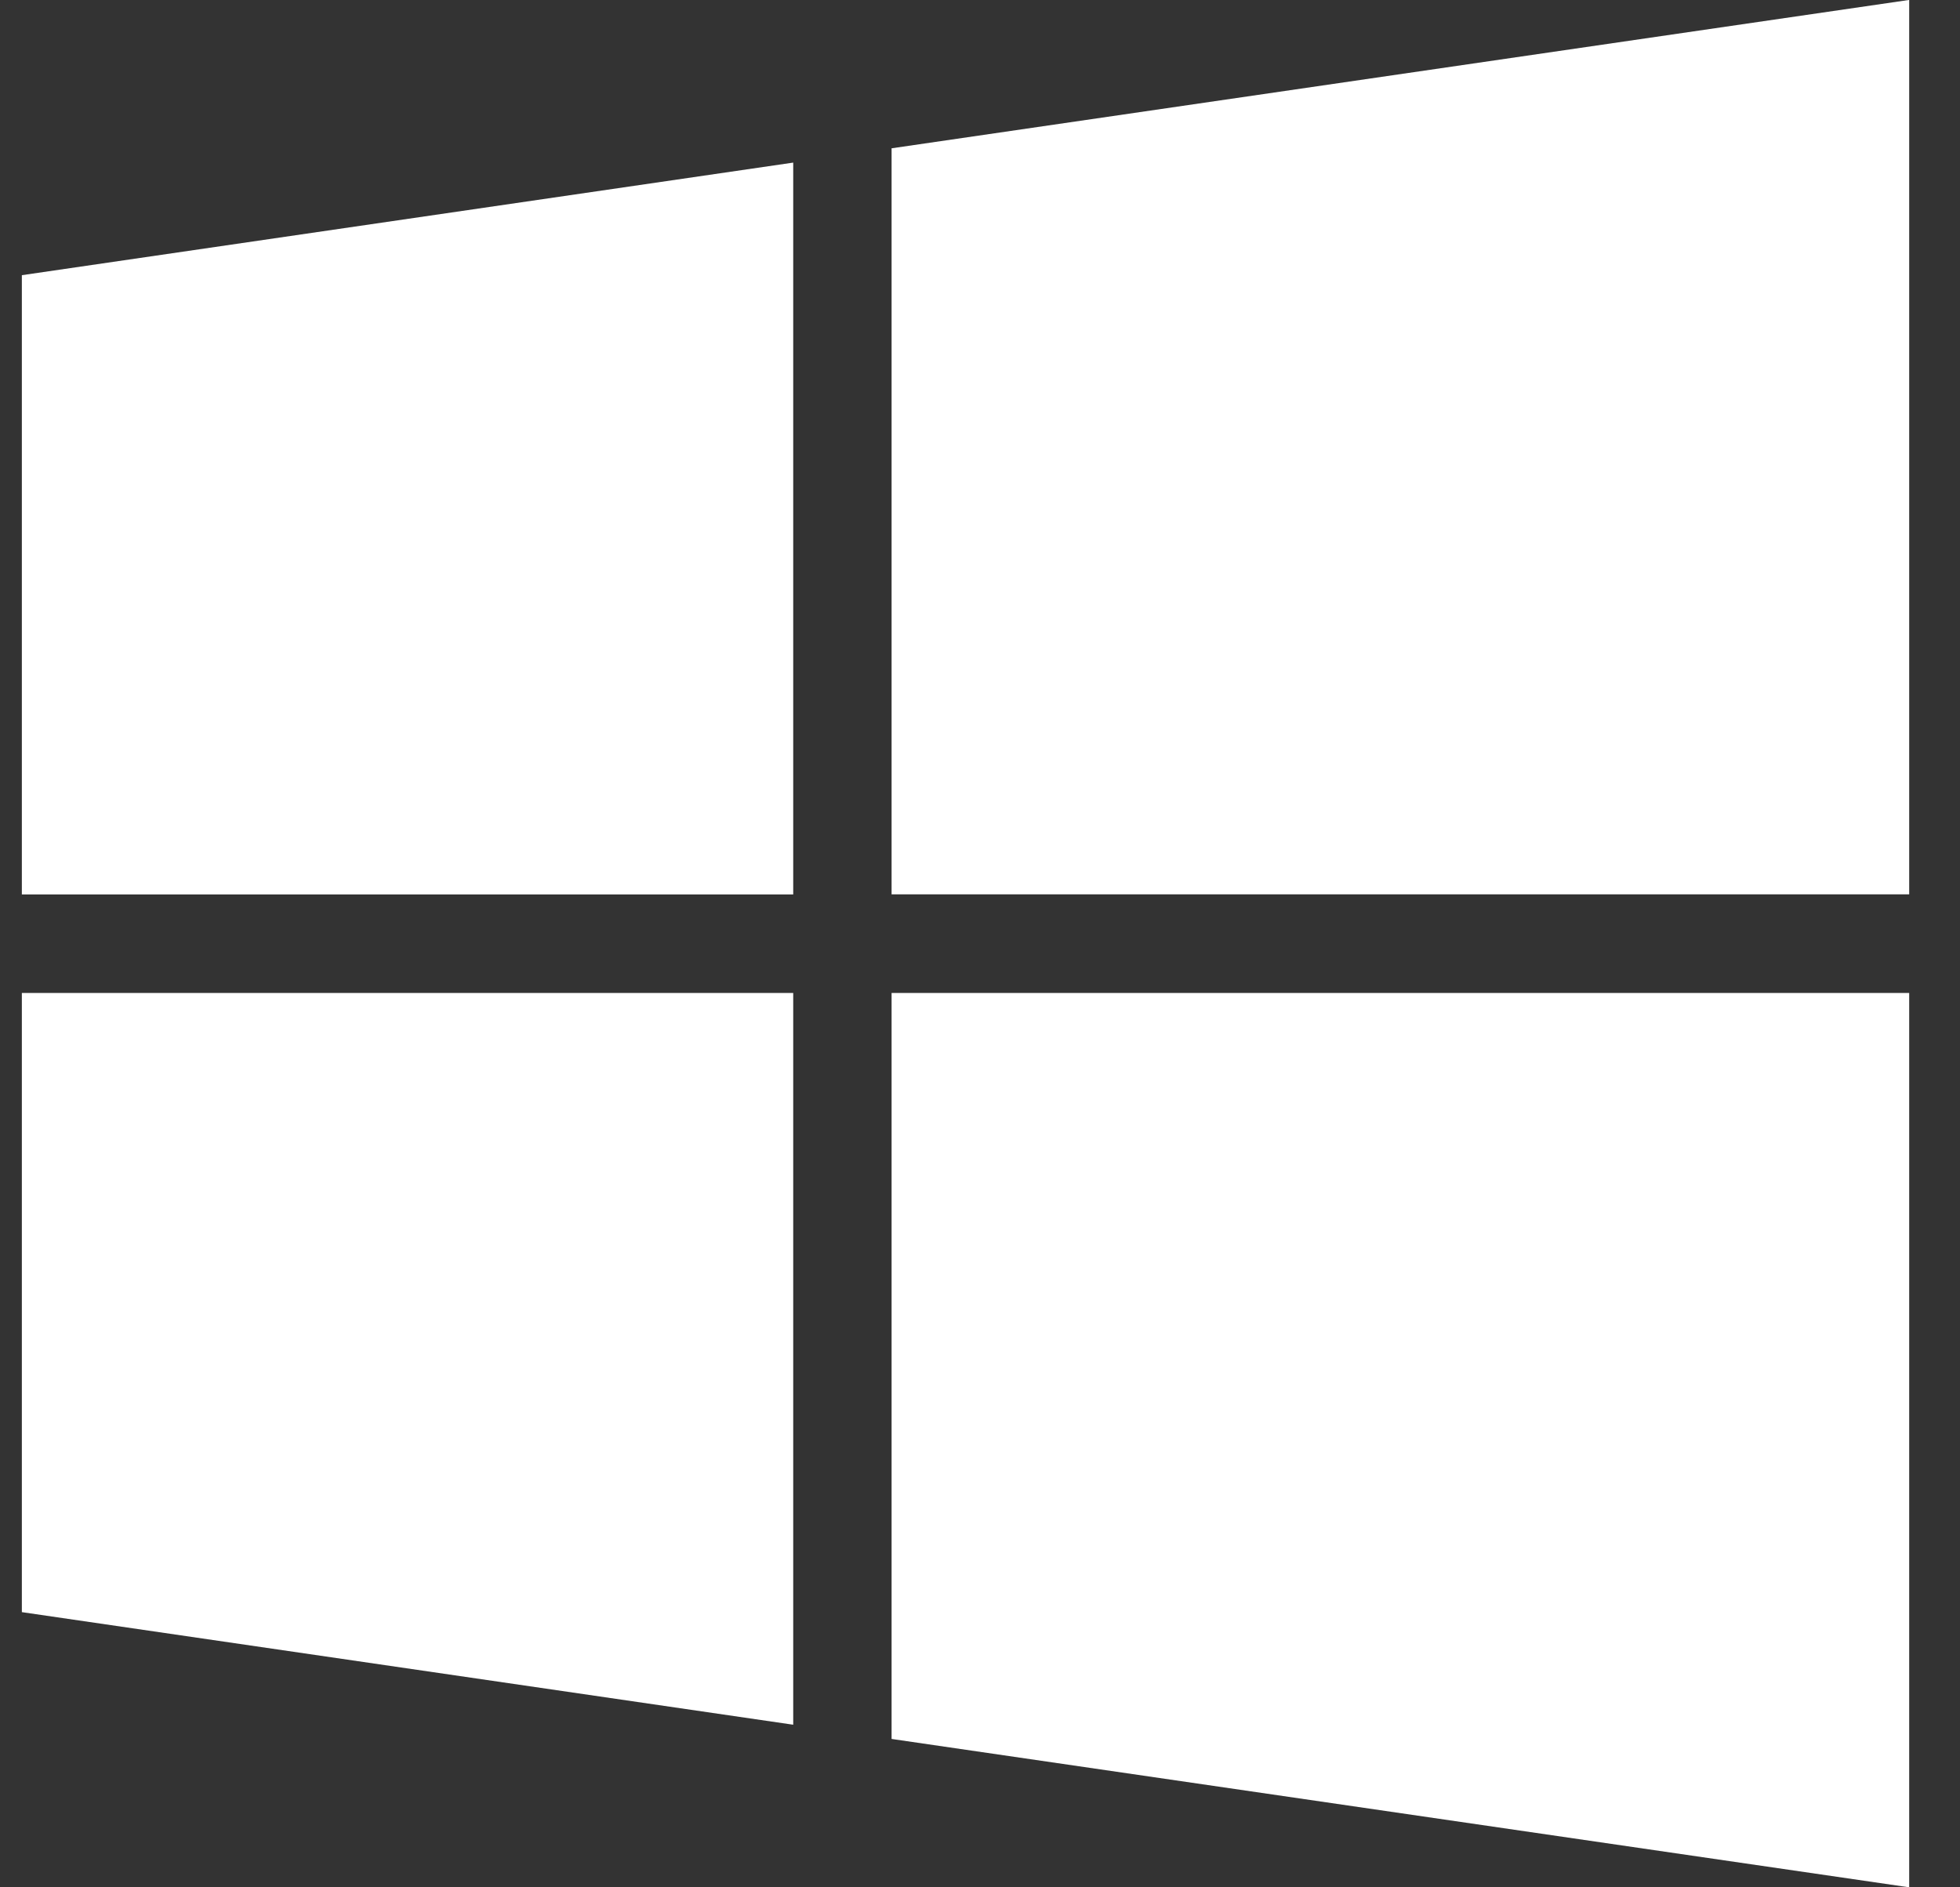
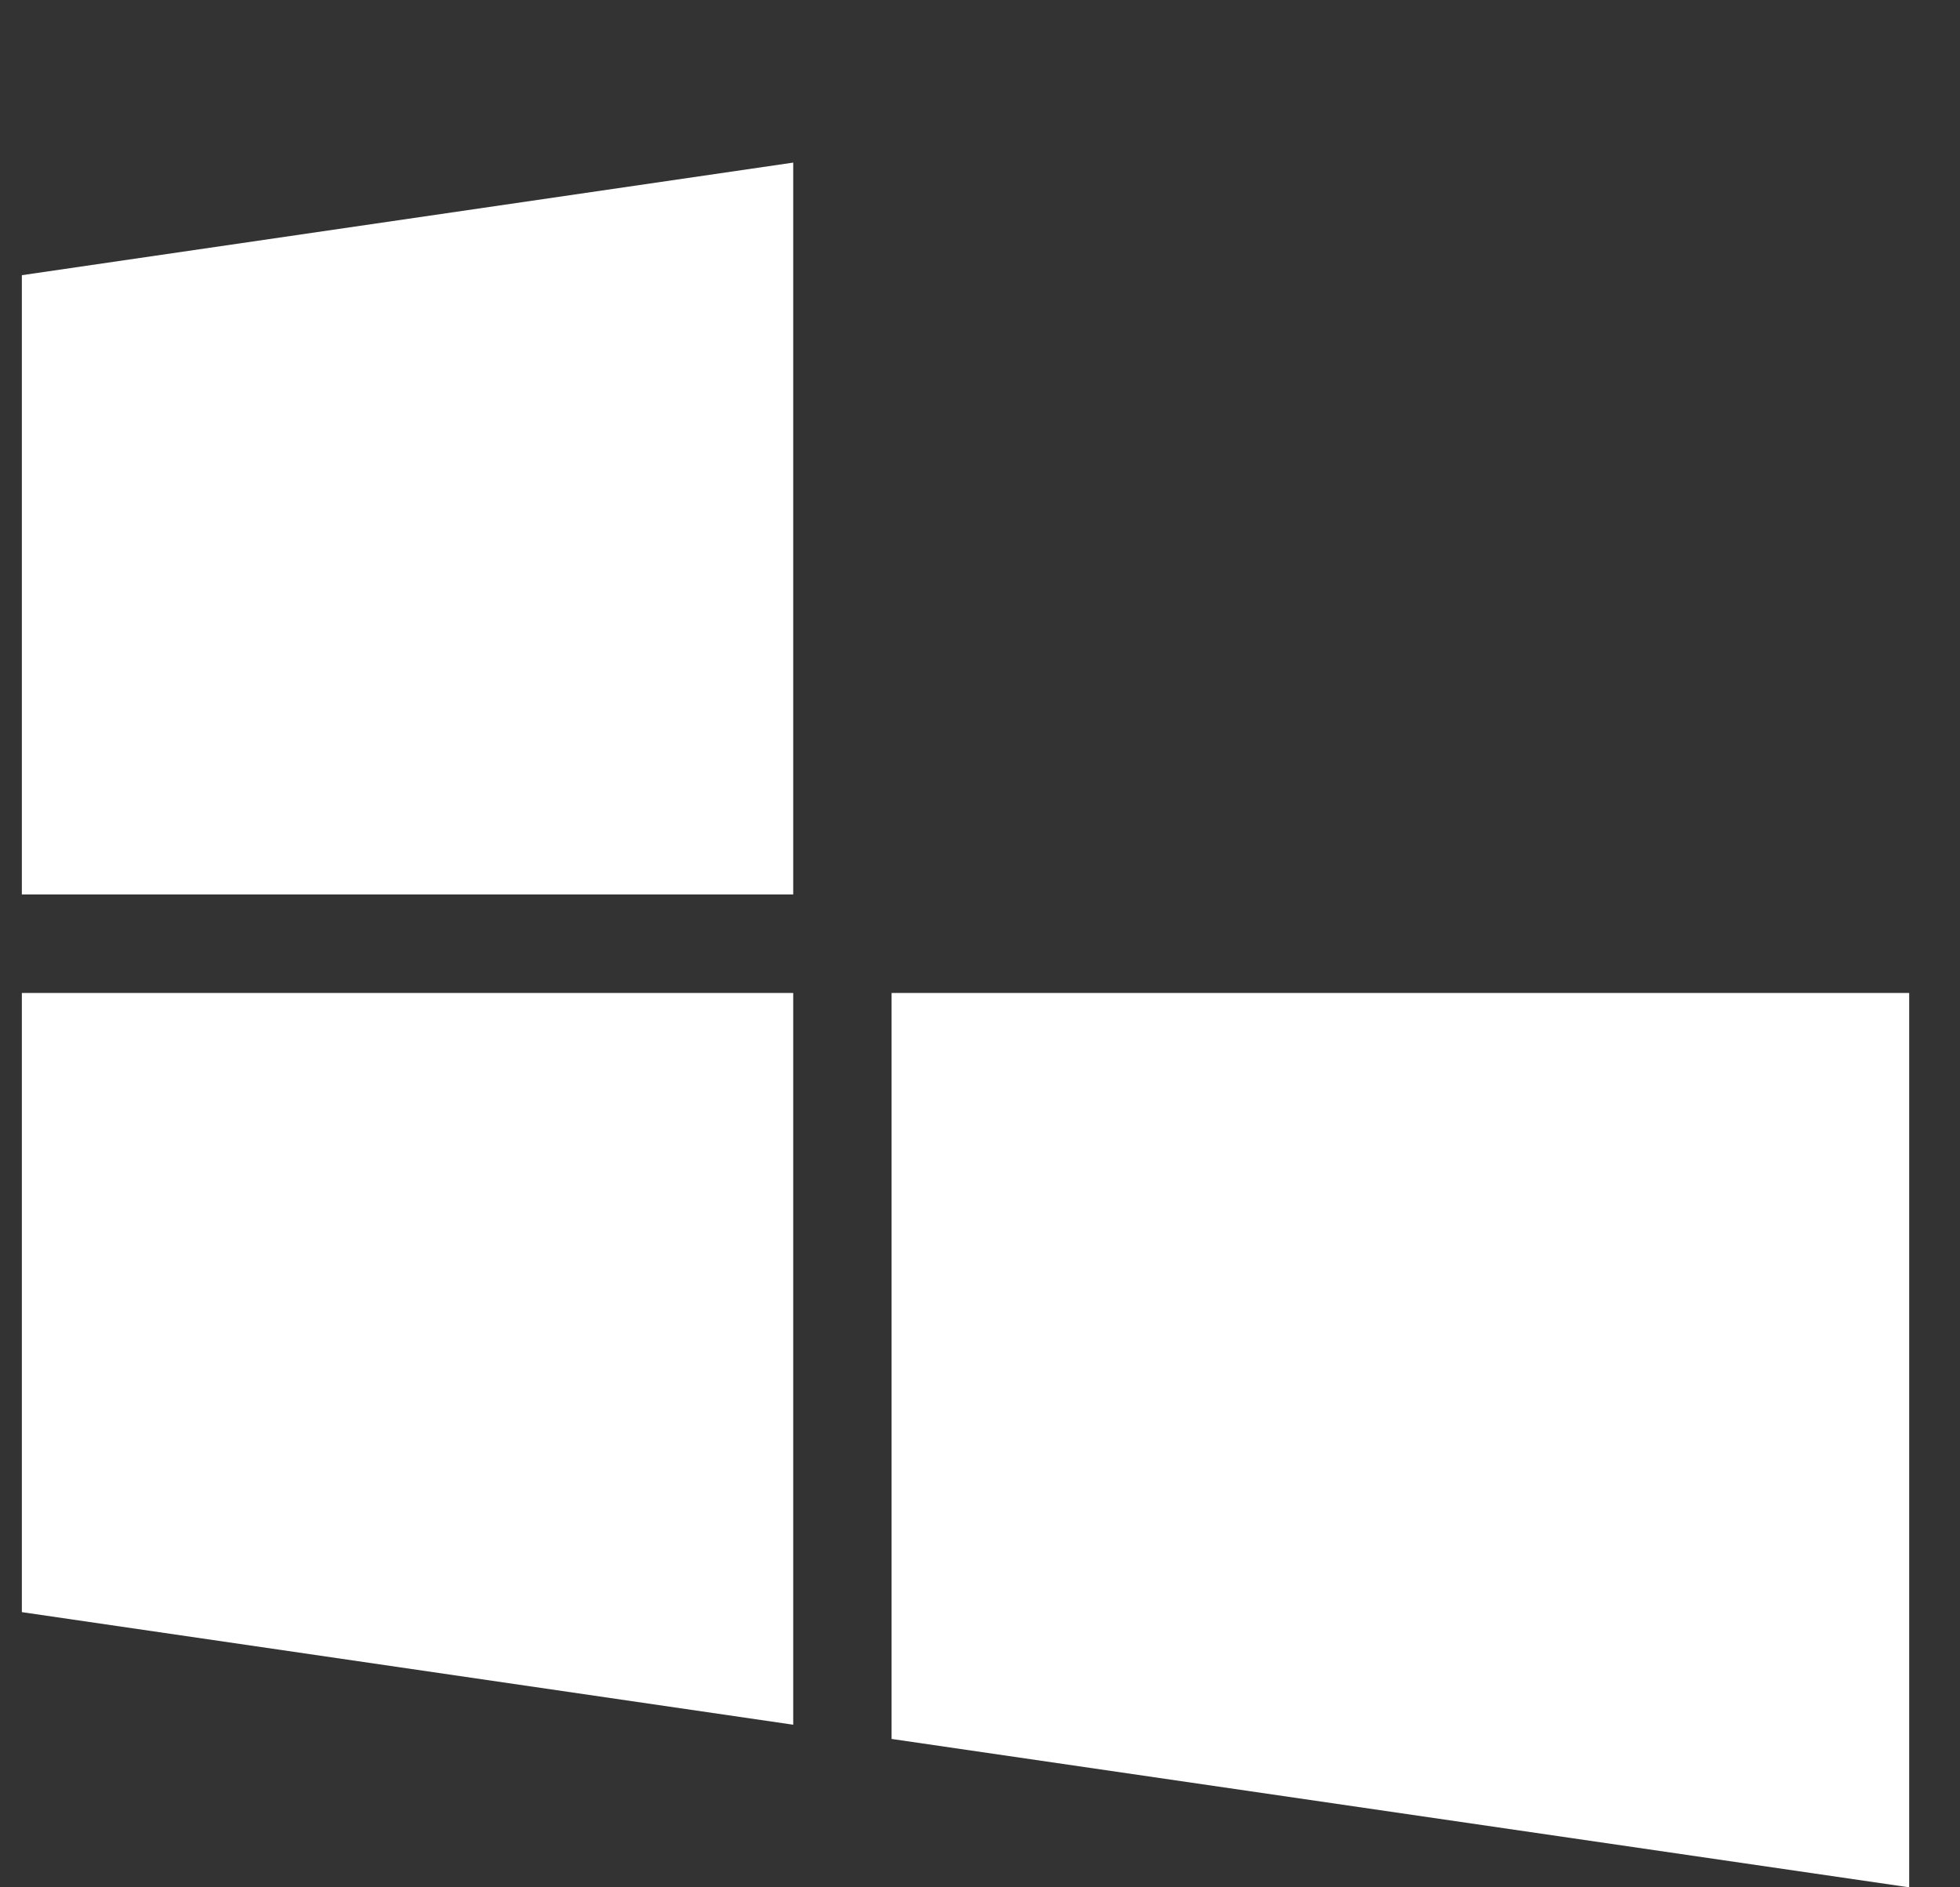
<svg xmlns="http://www.w3.org/2000/svg" width="27" height="26" viewBox="0 0 27 26" fill="none">
  <rect x="0" y="0" width="27" height="26" fill="#333333" stroke="none" />
-   <path d="M12.282 12.321H26.3V-0.001L12.282 2.043V12.321Z" fill="white" />
  <path d="M10.927 12.322V2.24L0.301 3.791V12.322H10.927Z" fill="white" />
  <path d="M12.282 13.679V23.956L26.3 26V13.679H12.282Z" fill="white" />
  <path d="M10.927 13.679H0.301V22.209L10.927 23.76V13.679Z" fill="white" />
</svg>